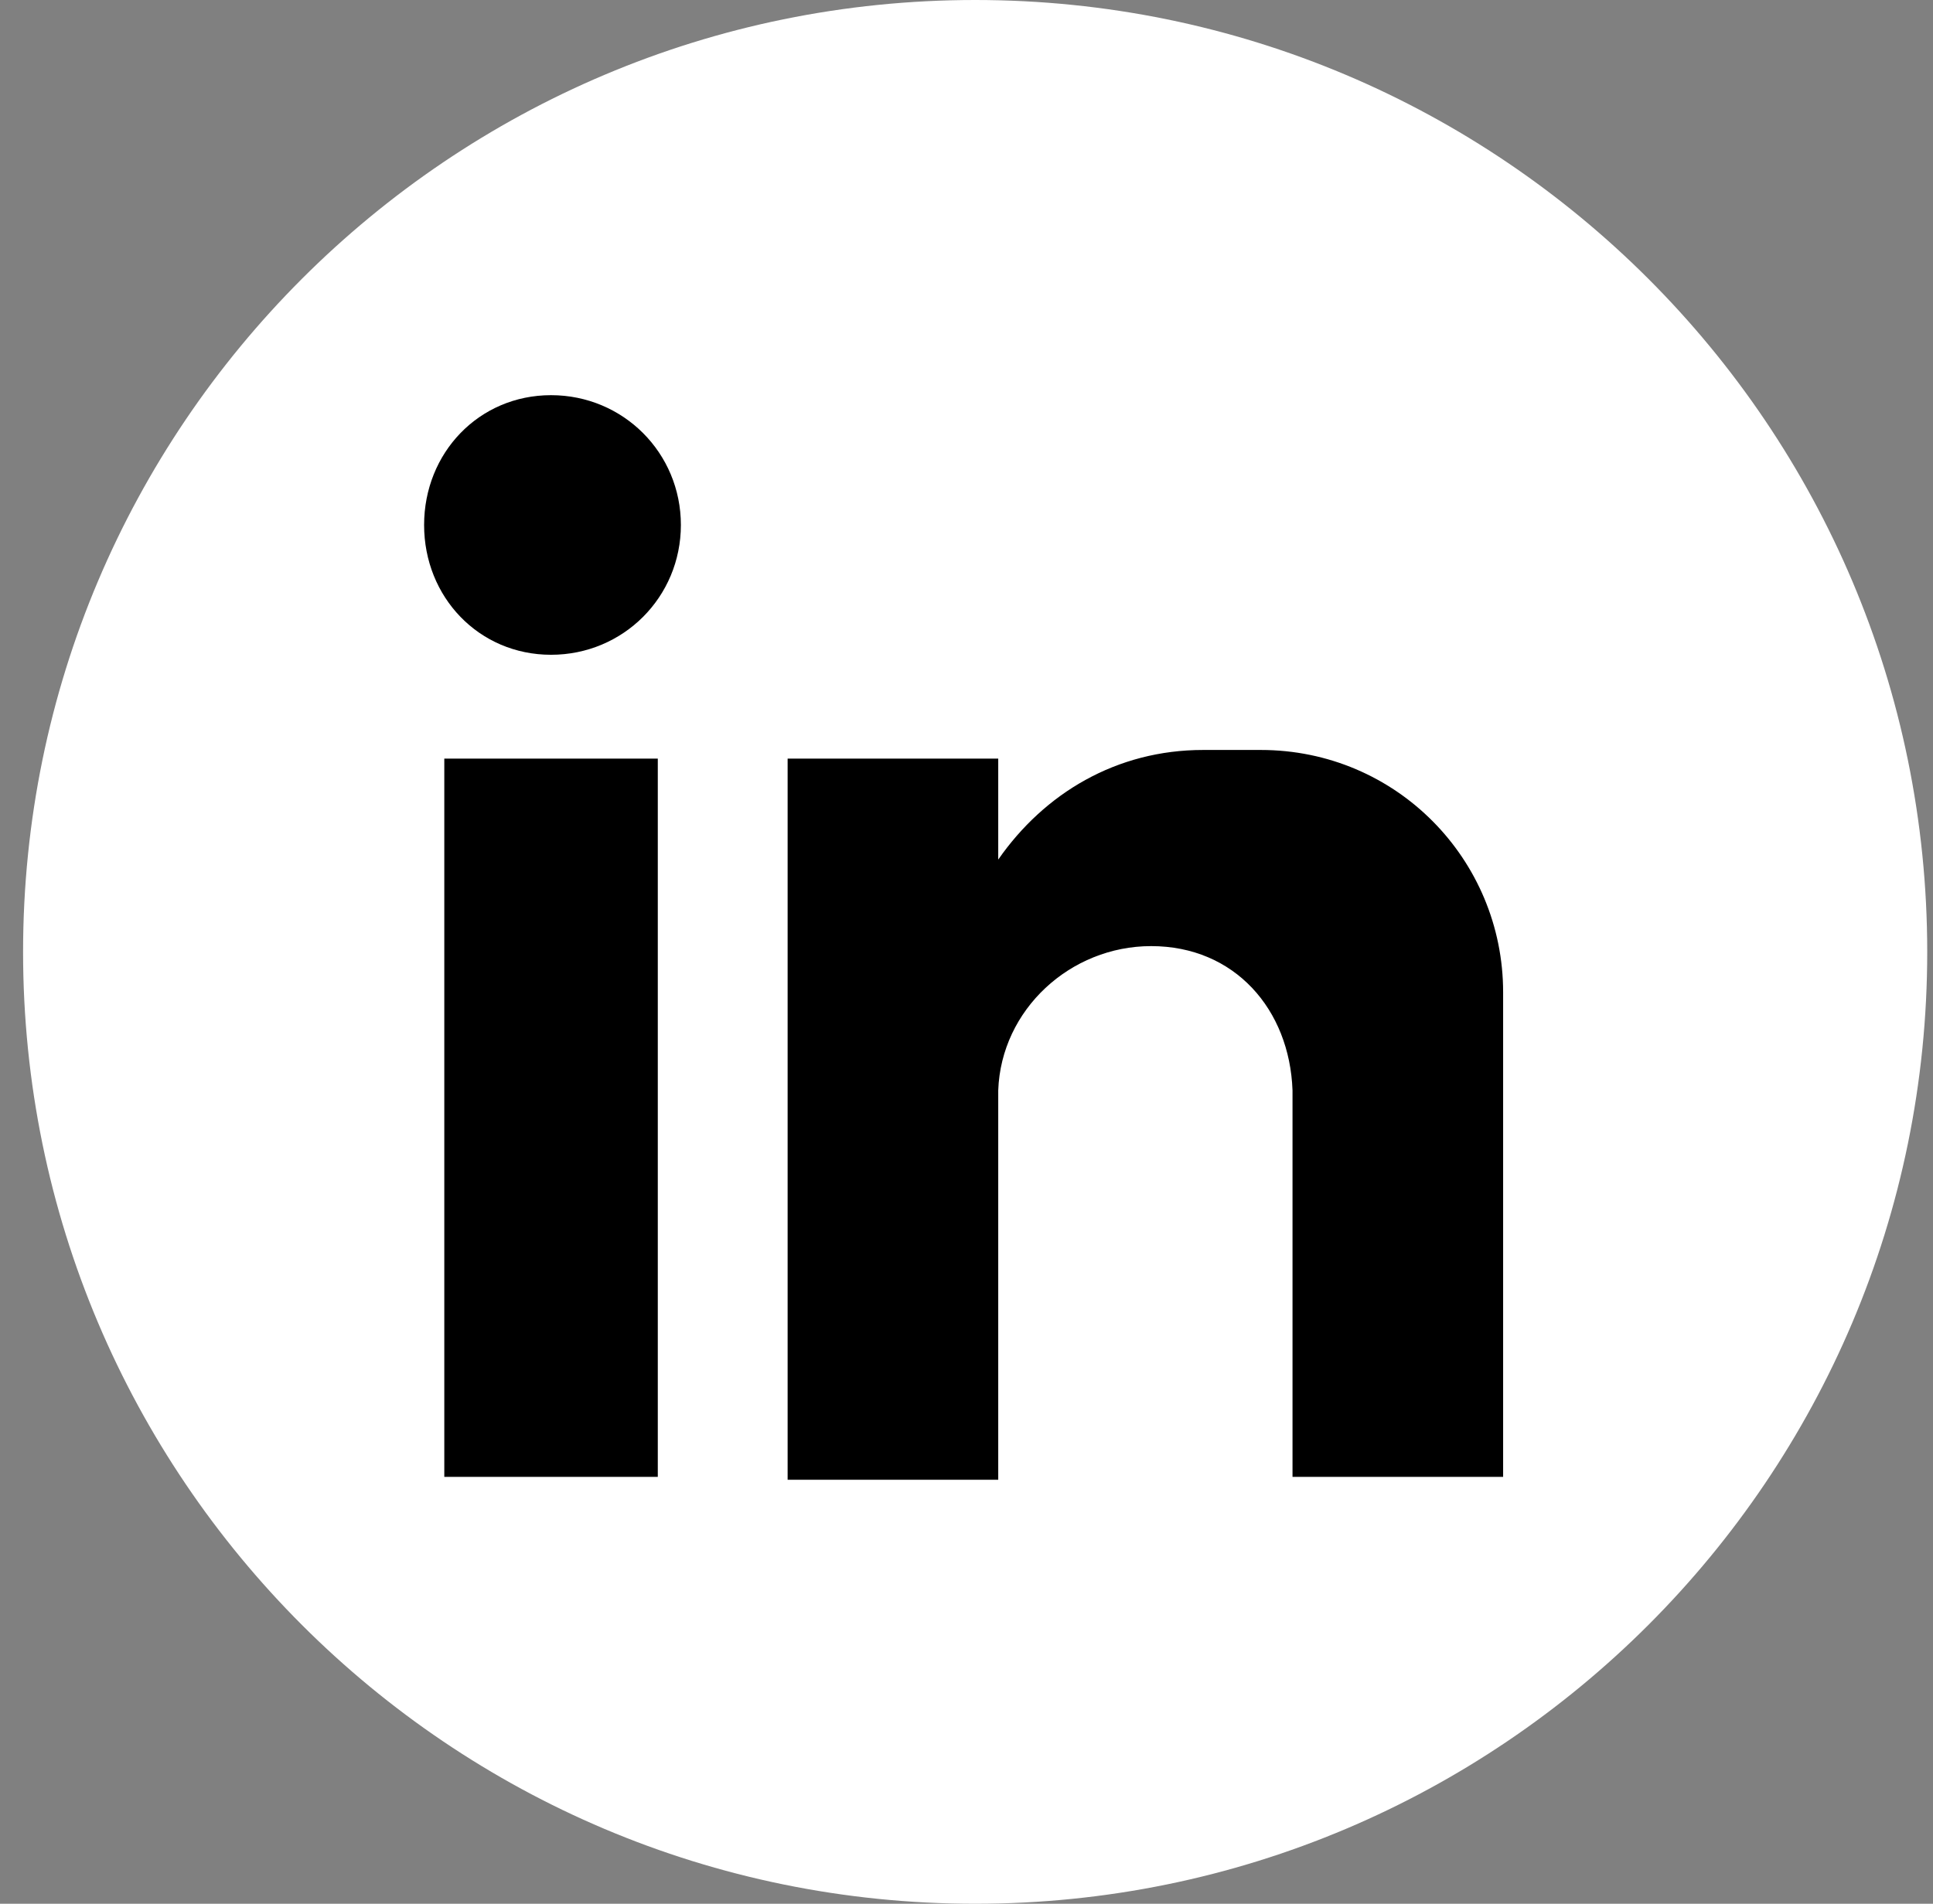
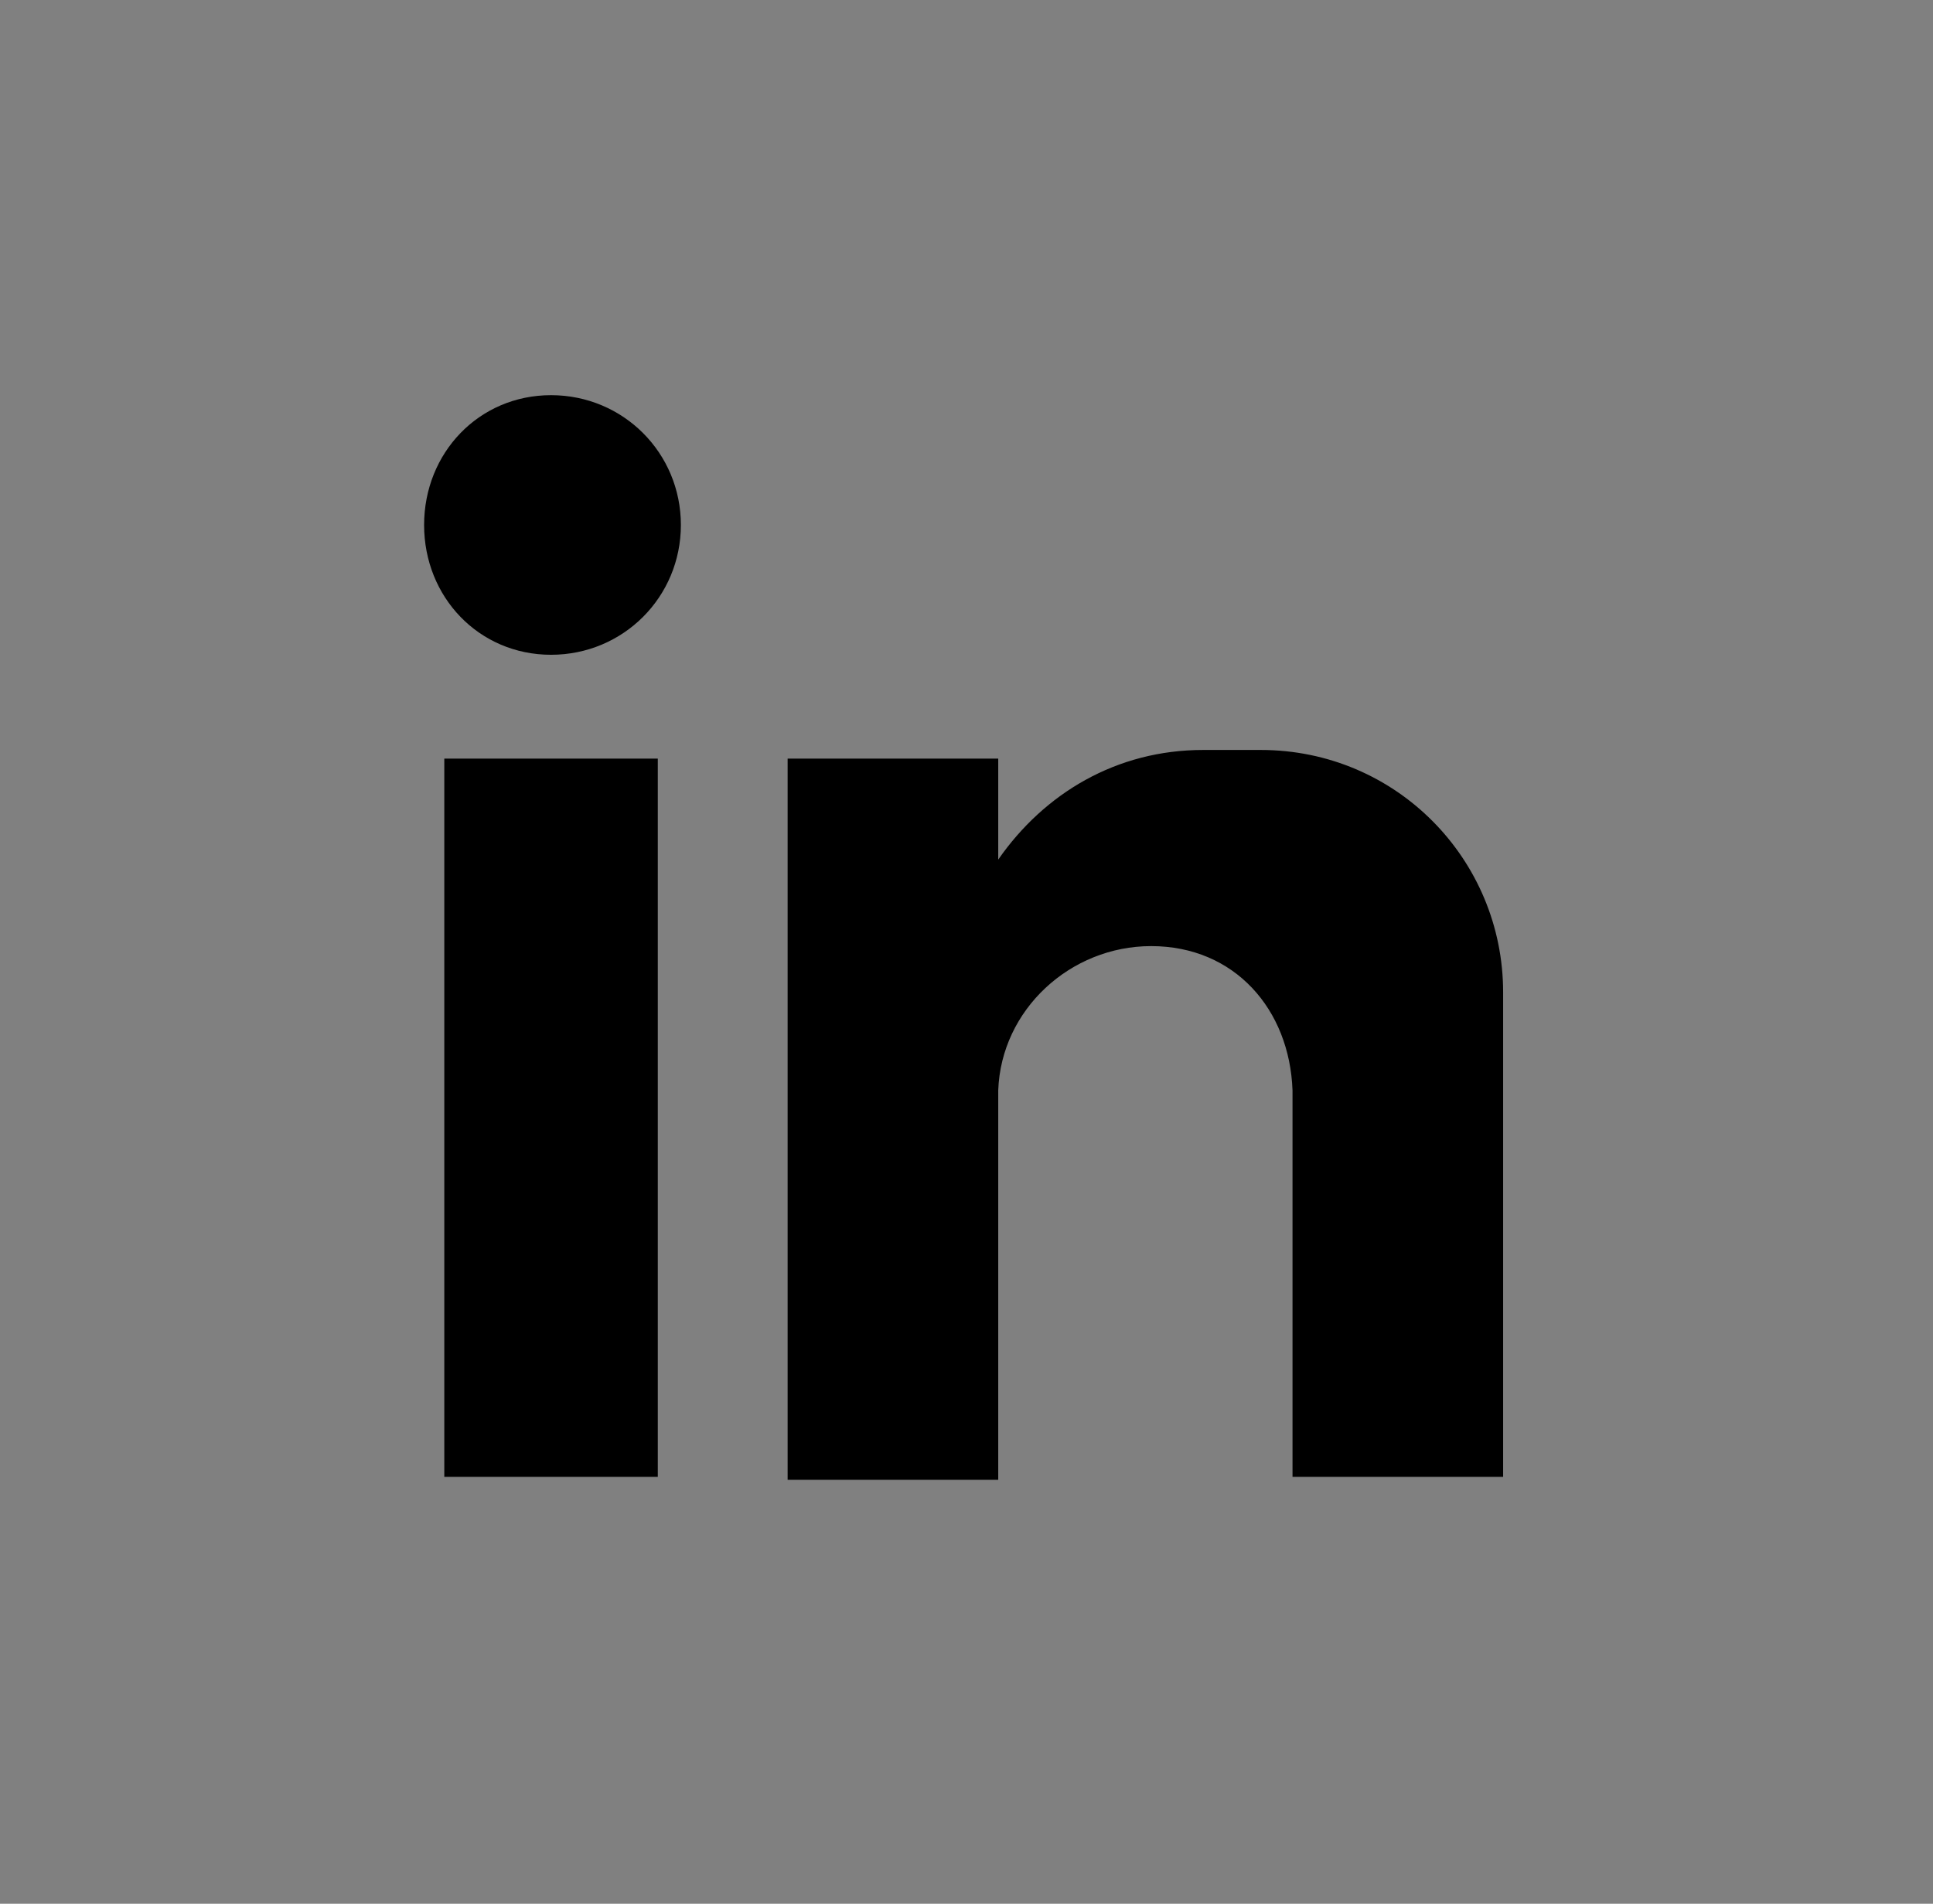
<svg xmlns="http://www.w3.org/2000/svg" width="67" height="66" viewBox="0 0 67 66" fill="none">
  <rect x="0" y="0" width="67" height="66" fill="#808080" stroke="none" />
-   <path d="M33.8 66C52.025 66 66.8 51.225 66.8 33C66.8 14.775 52.025 0 33.8 0C15.575 0 0.8 14.775 0.8 33C0.8 51.225 15.575 66 33.8 66Z" fill="white" />
-   <path fill-rule="evenodd" clip-rule="evenodd" d="M15.4 26.3H22.8V51.2H15.4V26.3ZM19.1 13.7C21.6 13.7 23.6 15.7 23.6 18.2C23.6 20.7 21.6 22.7 19.1 22.7C16.6 22.7 14.7 20.7 14.7 18.2C14.7 15.7 16.6 13.7 19.1 13.7ZM27.3 26.3H34.6V29.8C36.2 27.5 38.7 26 41.7 26H43.7C48.4 26 52.1 29.8 52.1 34.4V38.2V42.7V51.2H44.8V51.1V49V37.8C44.7 35 42.8 32.8 39.9 32.8C37.1 32.8 34.7 35 34.6 37.8V47.5V51.3H27.3V26.3Z" fill="black" />
+   <path fill-rule="evenodd" clip-rule="evenodd" d="M15.4 26.3H22.8V51.2H15.4V26.3ZM19.1 13.7C21.6 13.7 23.6 15.7 23.6 18.2C23.6 20.7 21.6 22.7 19.1 22.7C16.6 22.7 14.7 20.7 14.7 18.2C14.7 15.7 16.6 13.7 19.1 13.7ZM27.3 26.3H34.6V29.8C36.2 27.5 38.7 26 41.7 26H43.7C48.4 26 52.1 29.8 52.1 34.4V38.2V42.7V51.2H44.8V51.1V49V37.8C44.7 35 42.8 32.8 39.9 32.8C37.1 32.8 34.7 35 34.6 37.8V47.5V51.3H27.3V26.3" fill="black" />
</svg>